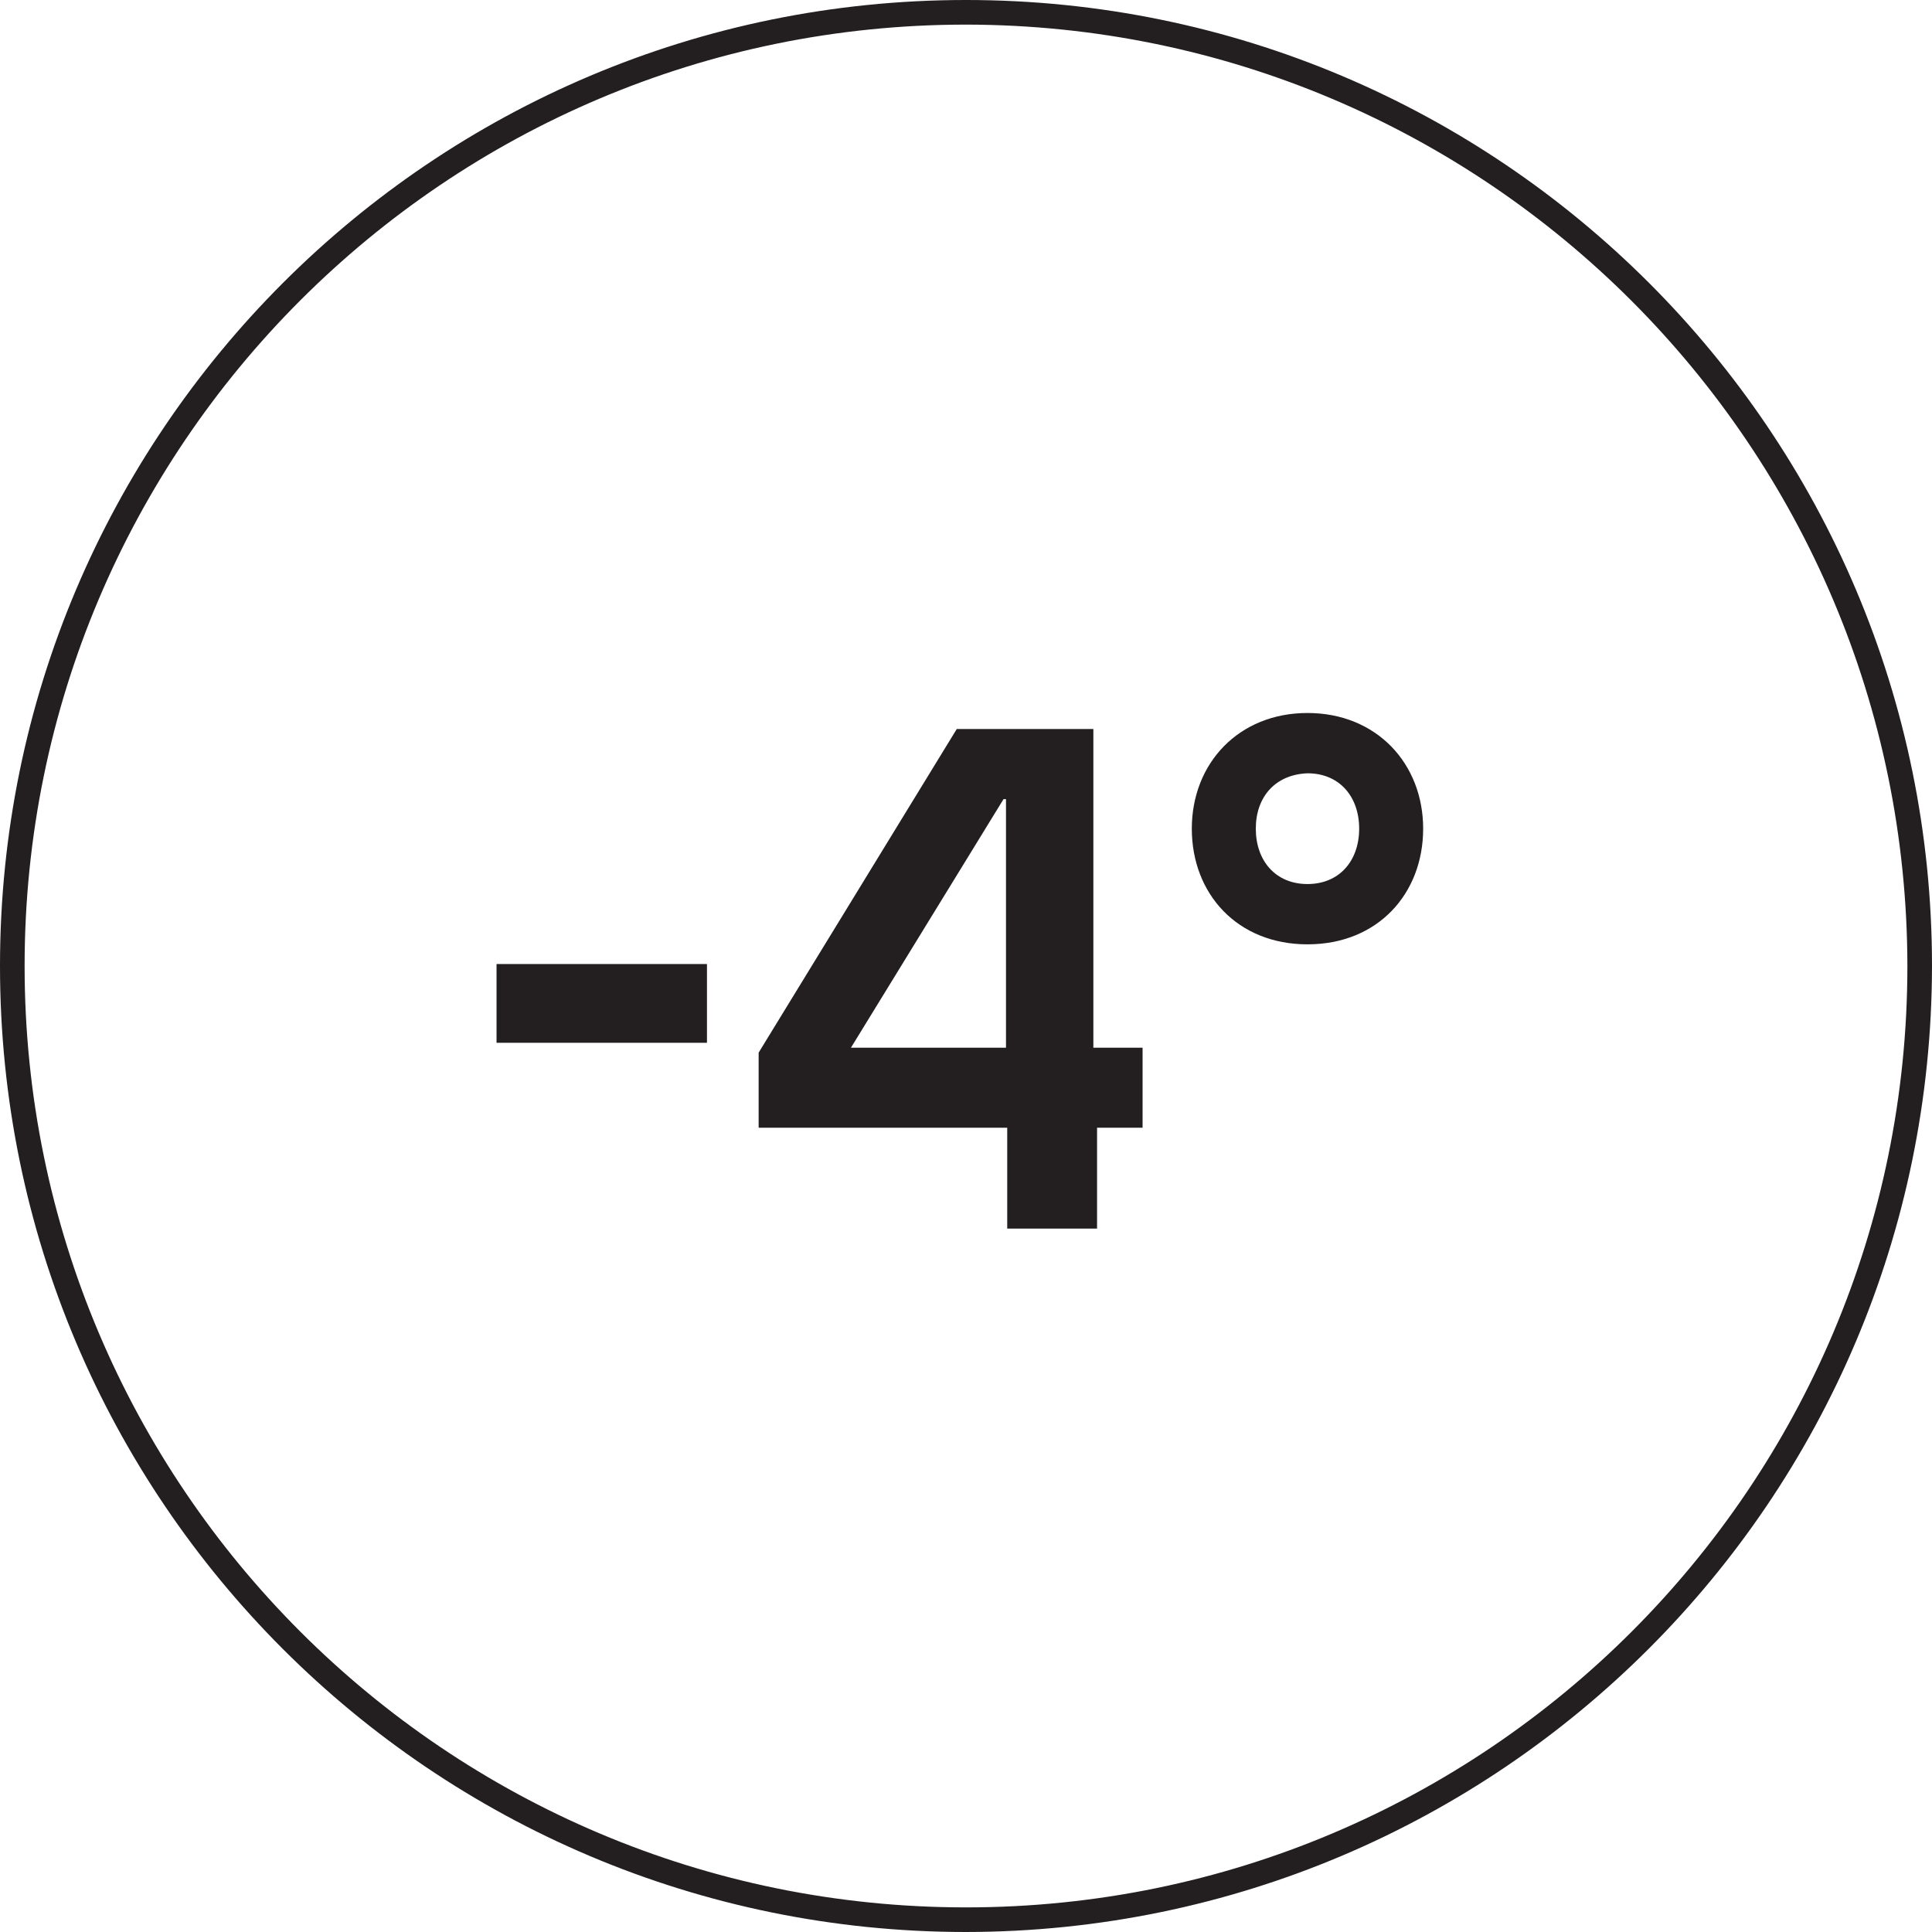
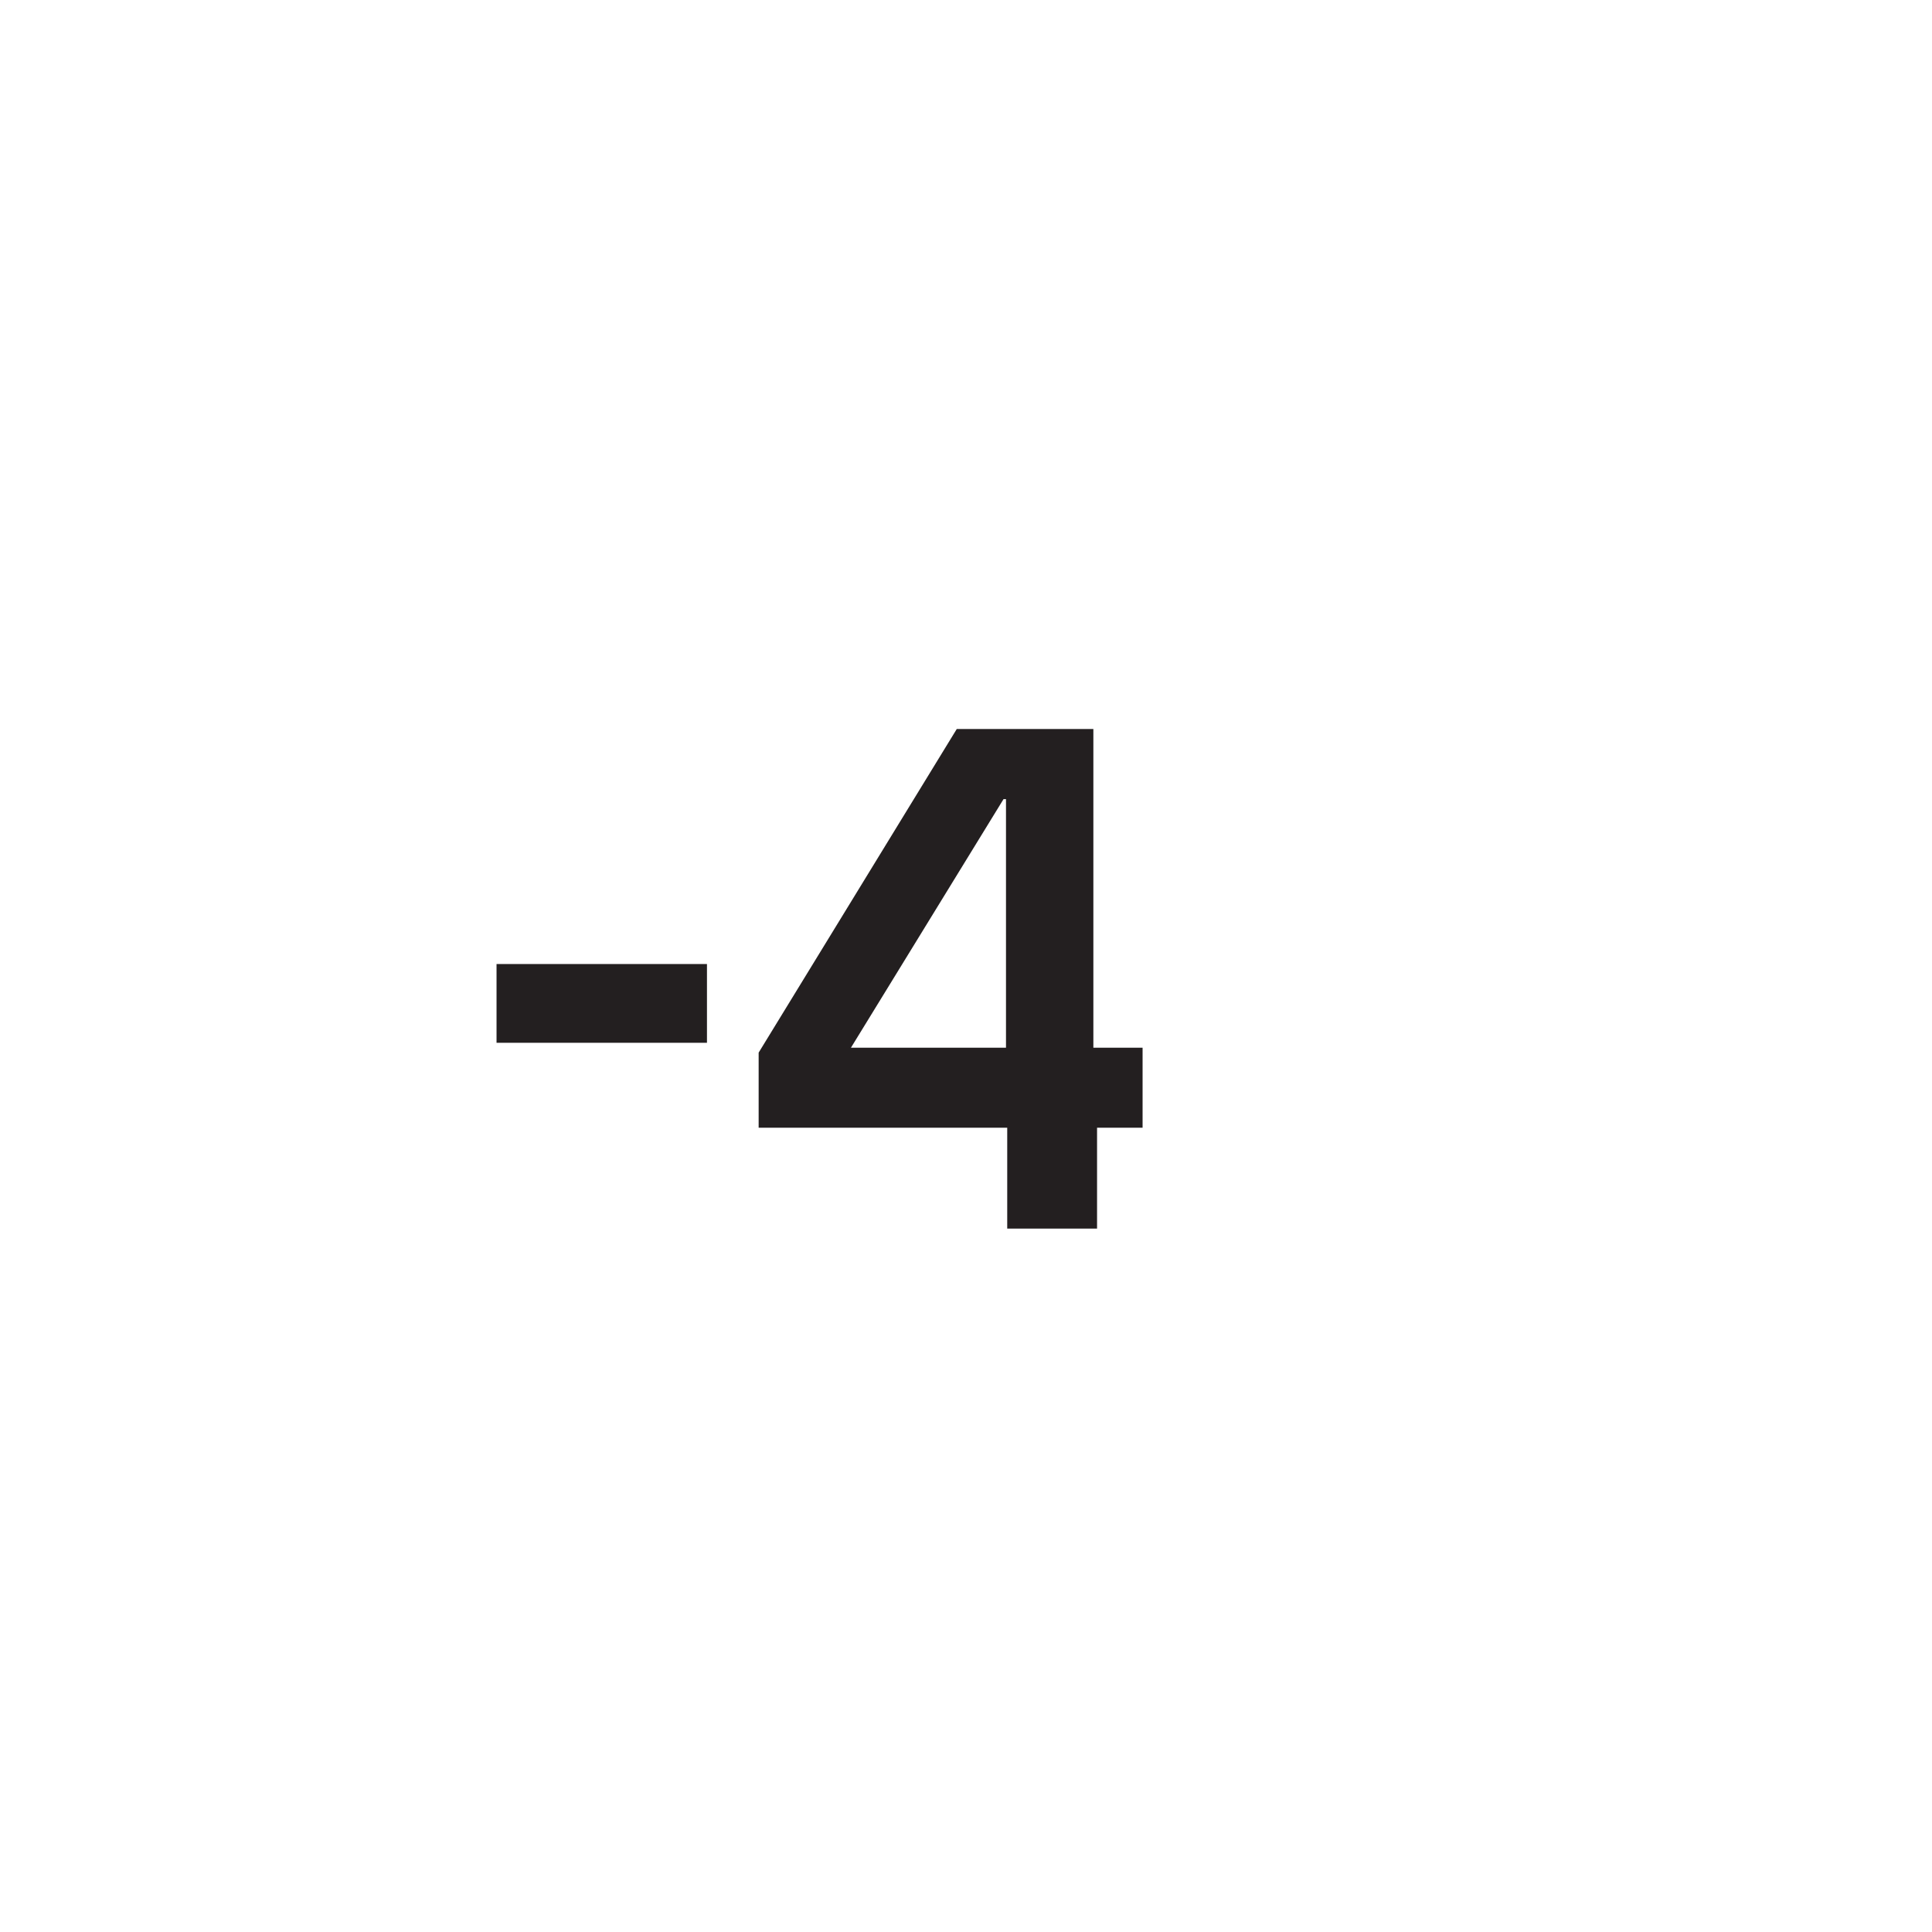
<svg xmlns="http://www.w3.org/2000/svg" id="Layer_2" data-name="Layer 2" viewBox="0 0 157 157">
  <defs>
    <style>
      .cls-1 {
        fill: #231f20;
      }
    </style>
  </defs>
  <g id="Layer_2-2" data-name="Layer 2">
    <g>
-       <path class="cls-1" d="M78.5,0C35.146,0,0,35.146,0,78.5s35.146,78.5,78.5,78.5c43.334-.049,78.451-35.166,78.5-78.5C157,35.146,121.854,0,78.5,0Zm0,155C36.25,155,2,120.75,2,78.5S36.25,2,78.5,2c42.23,.047,76.453,34.27,76.5,76.5,0,42.25-34.25,76.5-76.5,76.5Z" />
      <rect class="cls-1" x="40.35" y="78.34" width="17.1" height="6.4" />
      <path class="cls-1" d="M88.85,59.24h-11.1l-16.1,26.3v6.1h20.2v8.2h7.3v-8.2h3.7v-6.5h-4v-25.9Zm-7.1,25.9h-12.6l12.4-20.2h.2v20.2Z" />
-       <path class="cls-1" d="M106.25,57.94c-5.6,0-9.4,4.1-9.4,9.4s3.7,9.4,9.4,9.4,9.4-4.1,9.4-9.4-3.8-9.4-9.4-9.4Zm0,13.9c-2.6,0-4.2-1.9-4.2-4.5s1.6-4.4,4.2-4.5c2.6,0,4.2,1.9,4.2,4.5s-1.6,4.5-4.2,4.5Z" />
    </g>
  </g>
</svg>